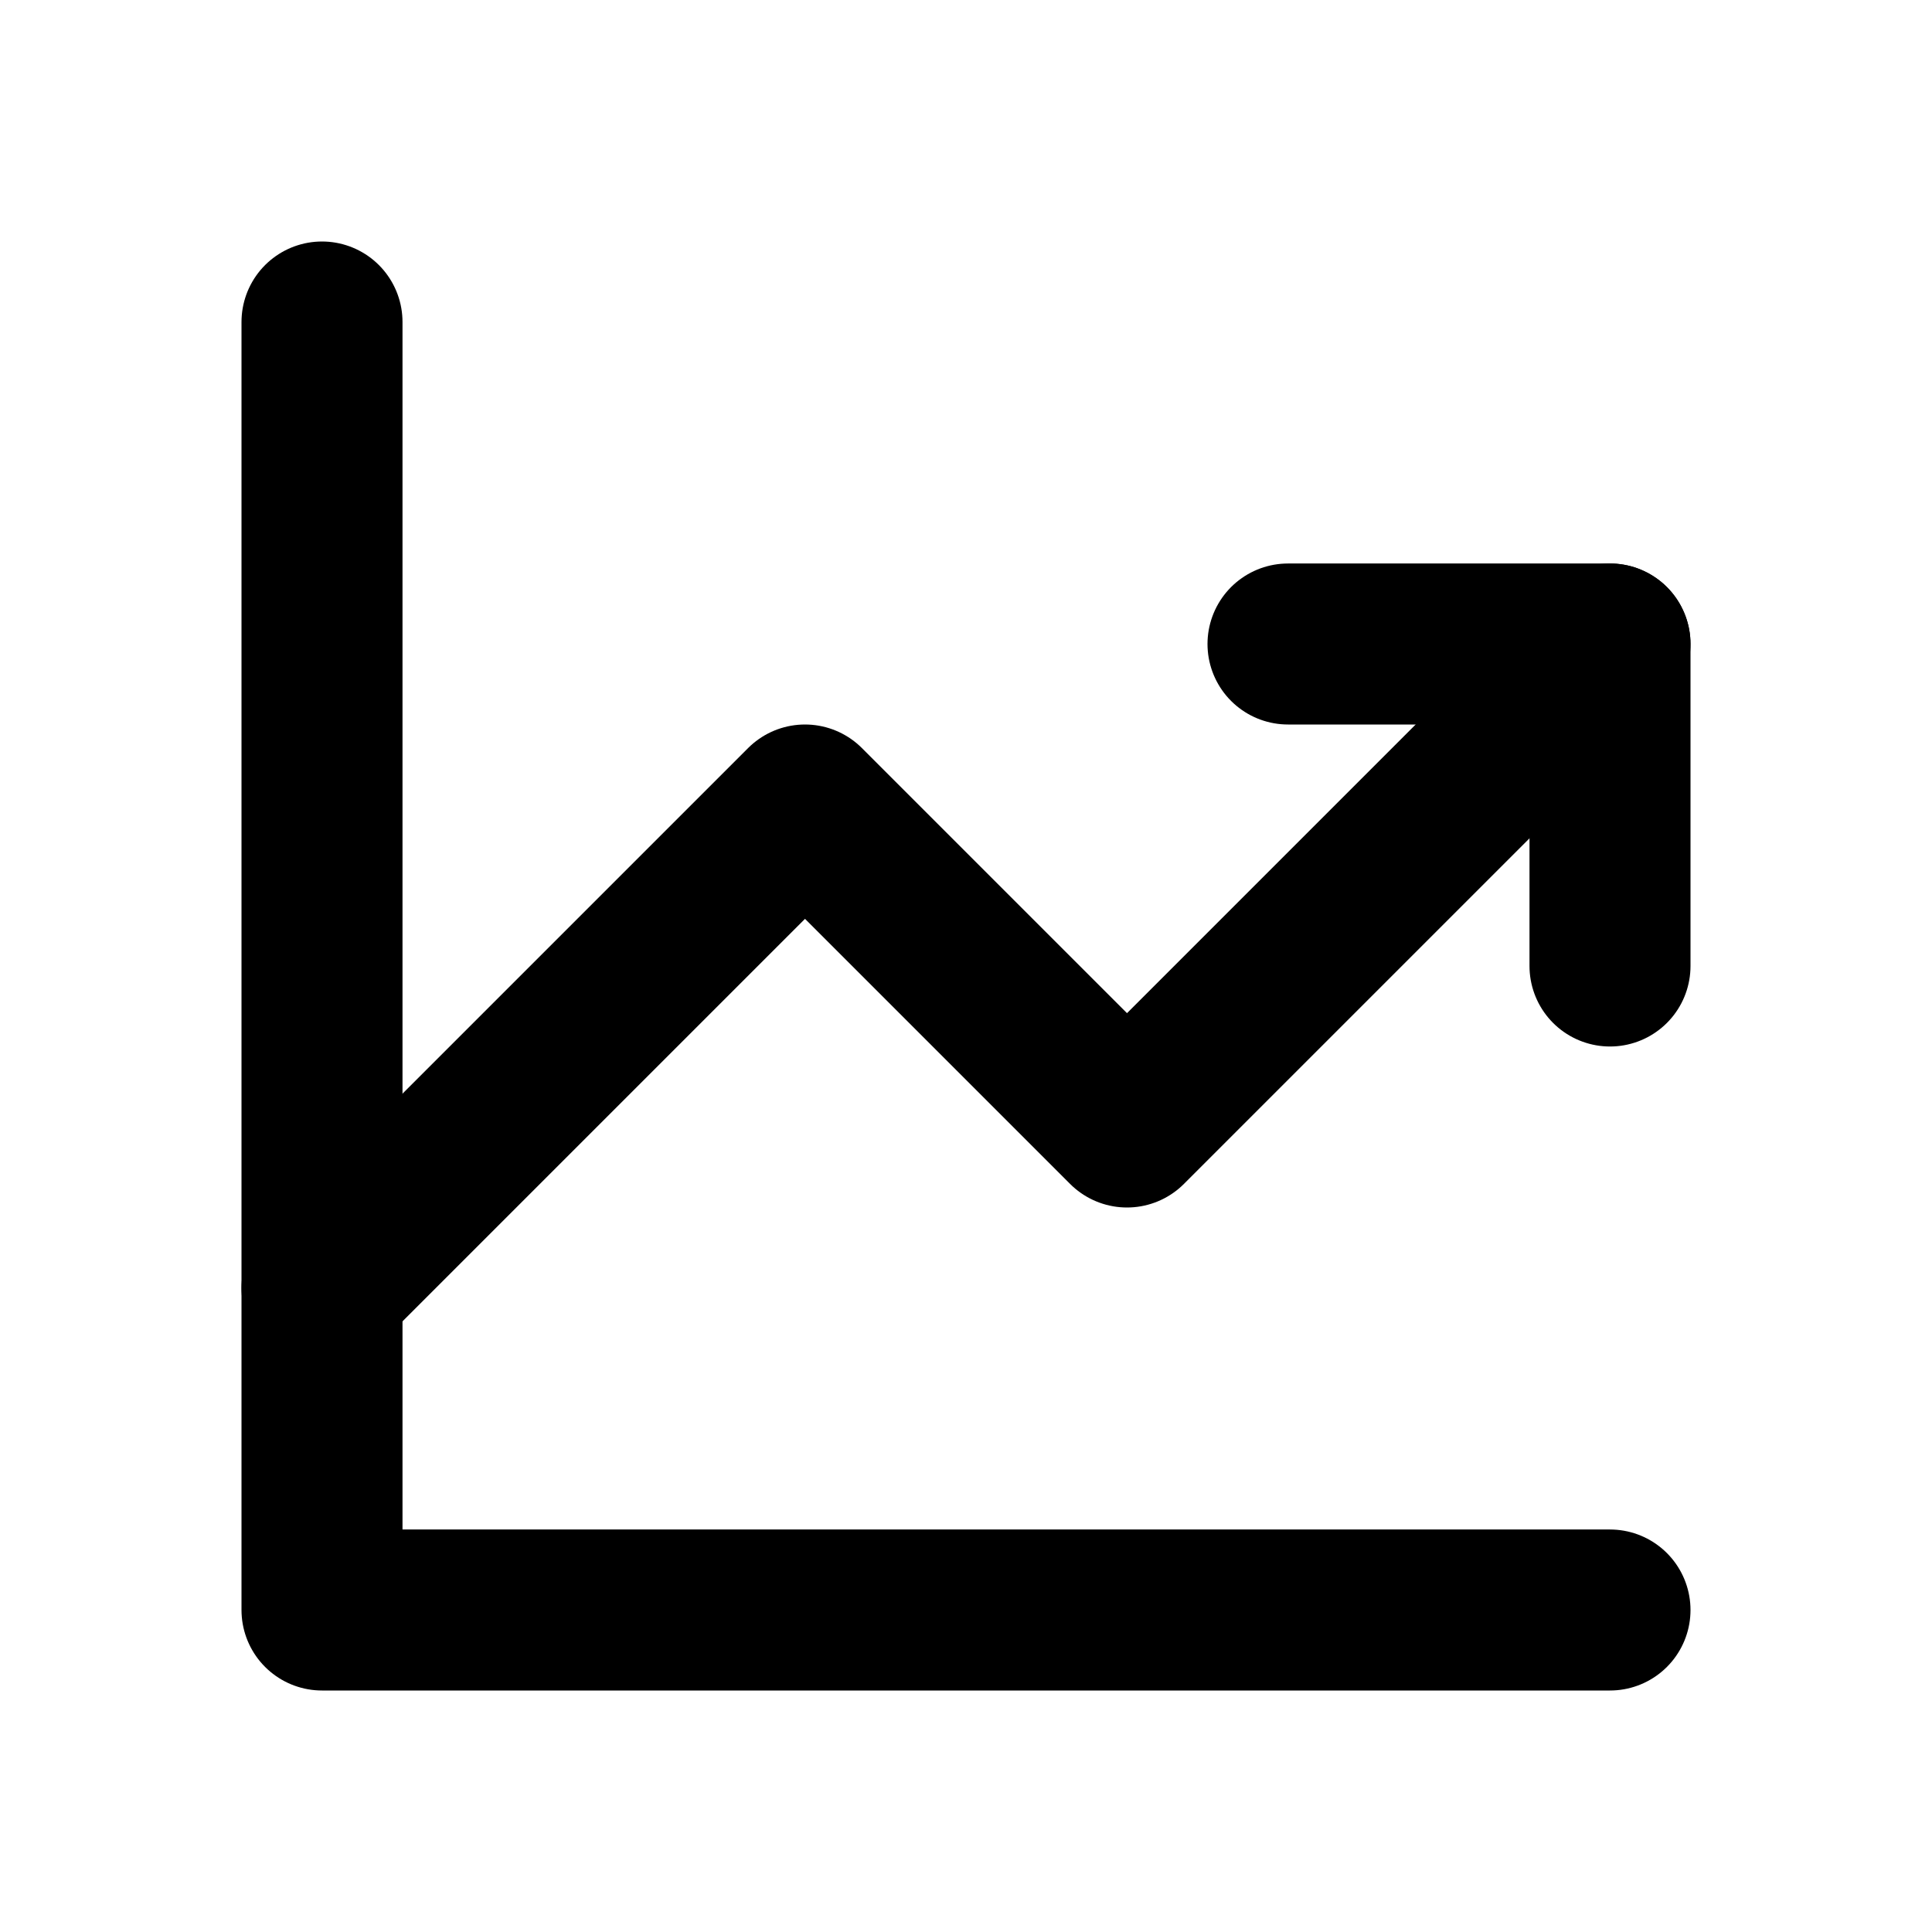
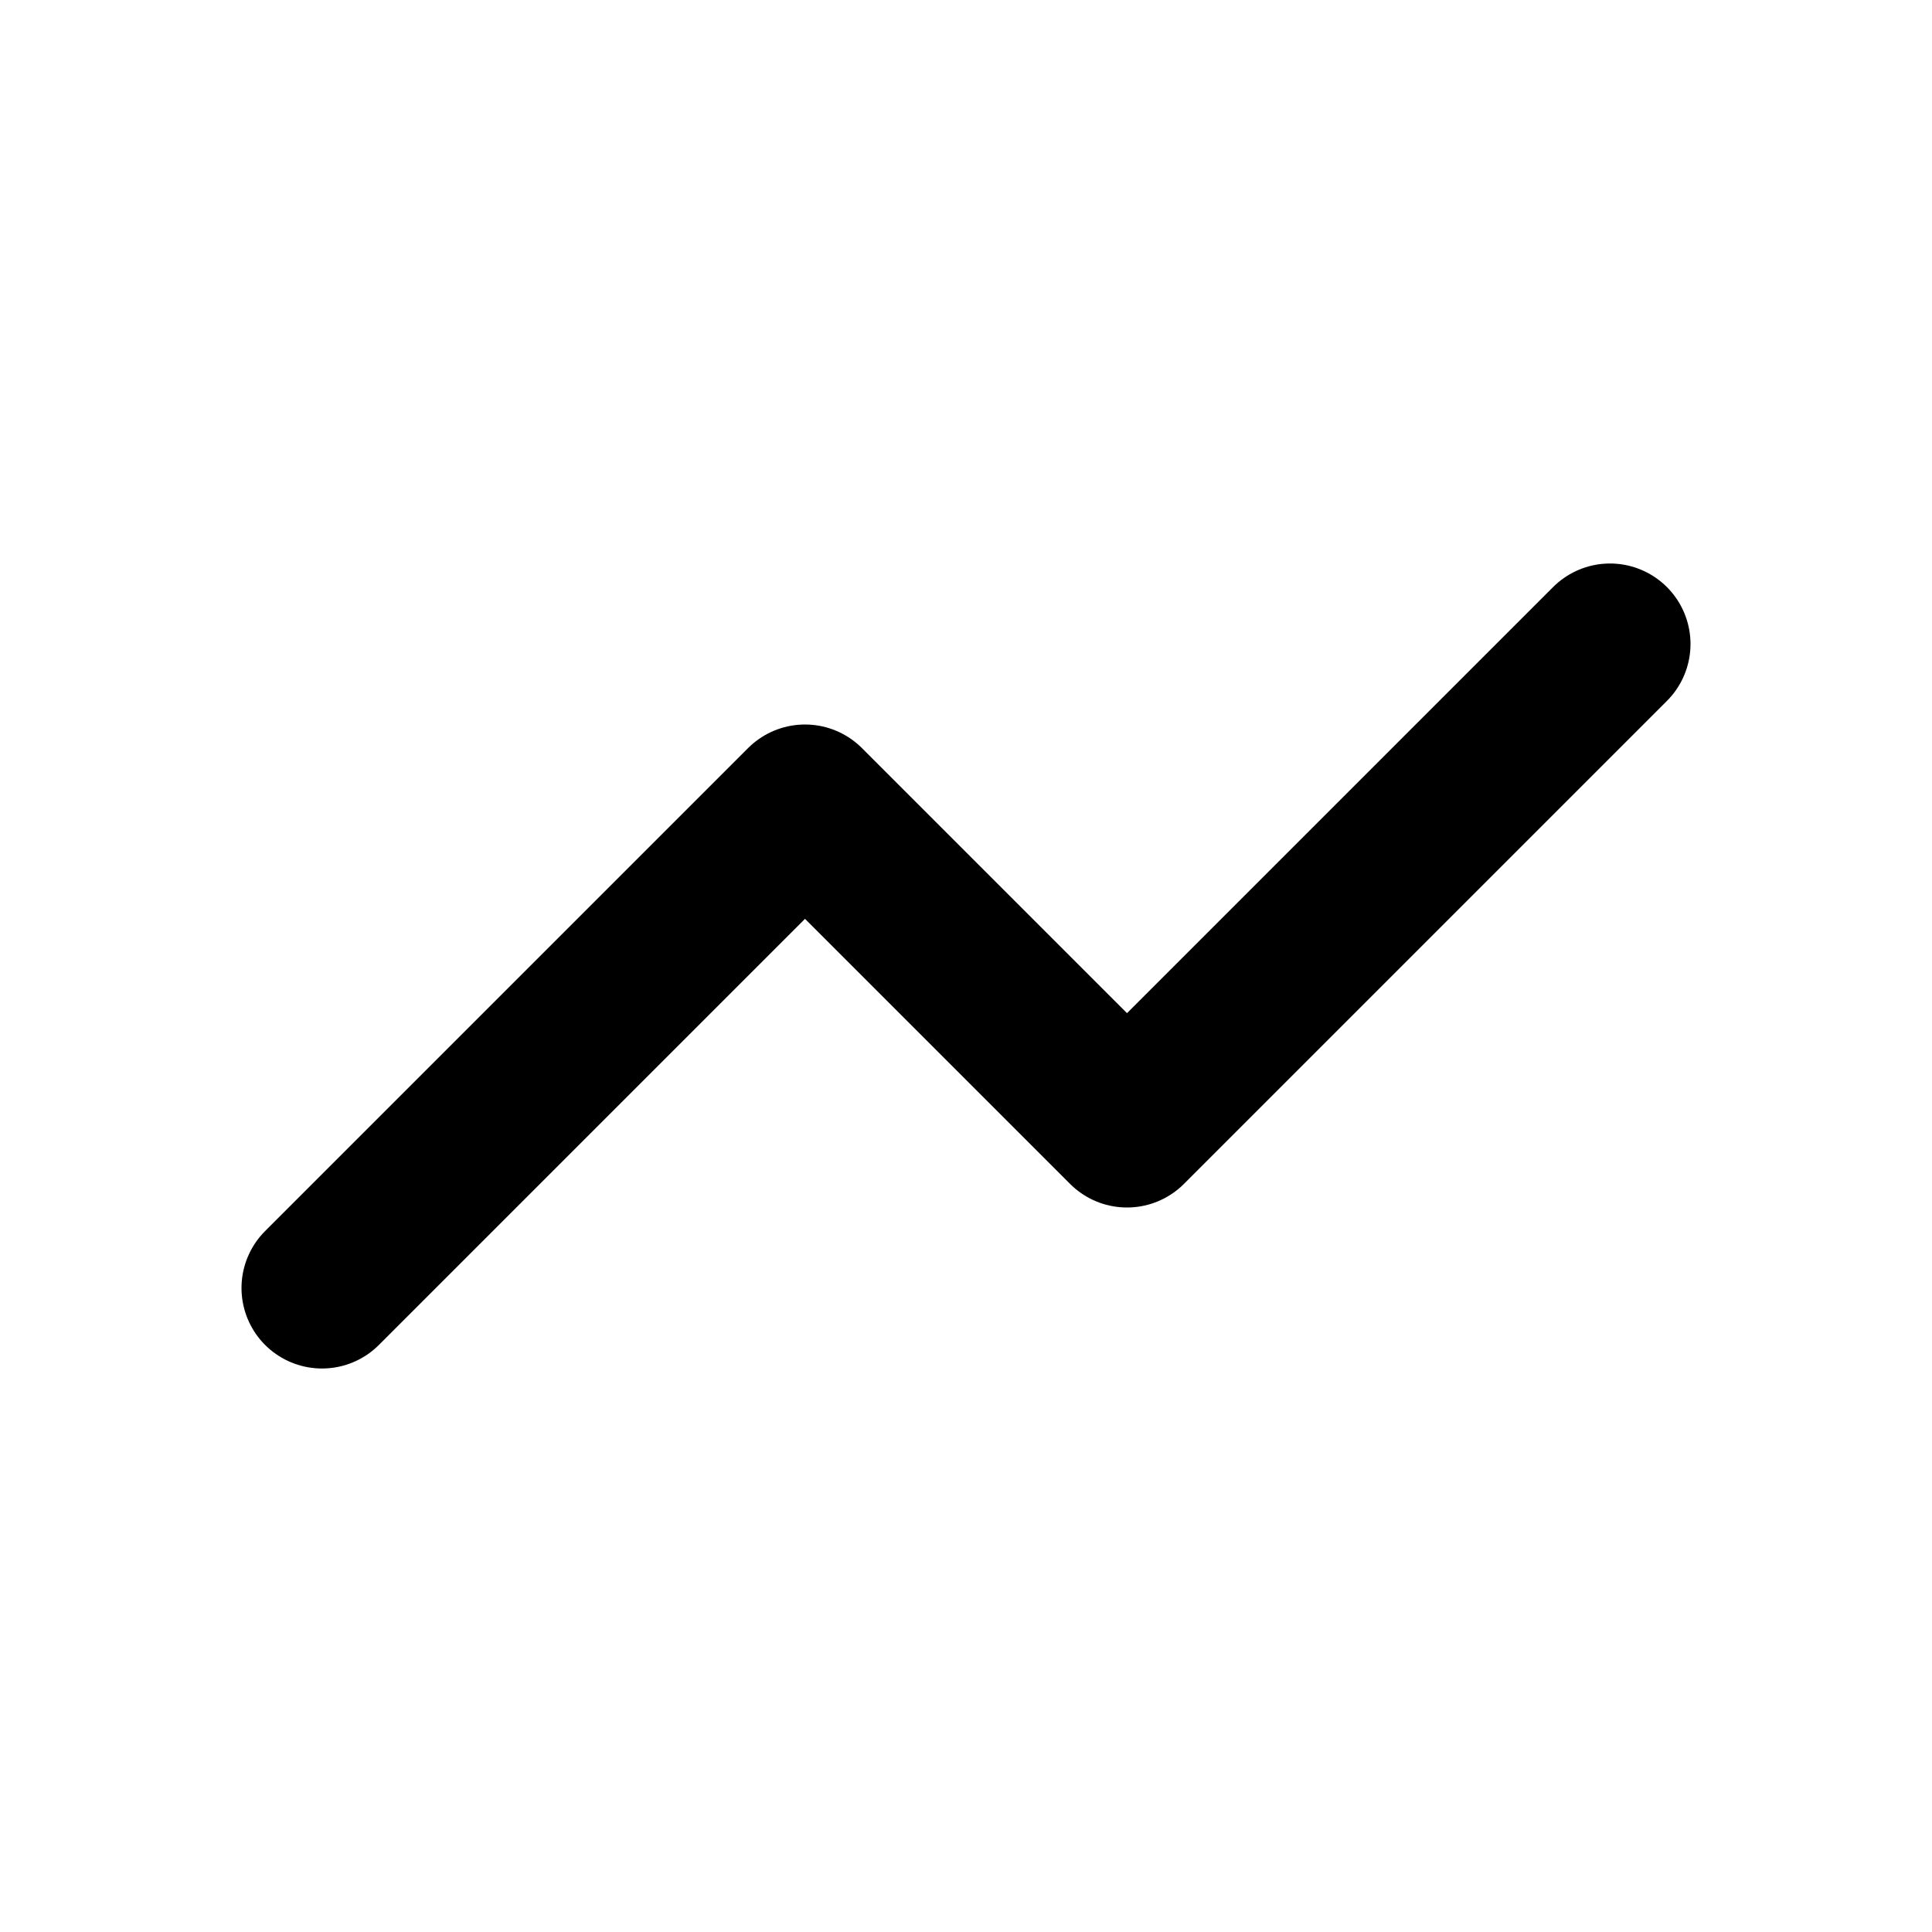
<svg xmlns="http://www.w3.org/2000/svg" width="24" height="24" viewBox="0 0 24 24" fill="none">
-   <path d="M4 4V20H20" stroke="currentColor" stroke-width="2" stroke-linecap="round" stroke-linejoin="round" />
  <path d="M4 16L10 10L14 14L20 8" stroke="currentColor" stroke-width="2" stroke-linecap="round" stroke-linejoin="round" />
-   <path d="M16 8H20V12" stroke="currentColor" stroke-width="2" stroke-linecap="round" stroke-linejoin="round" />
</svg>